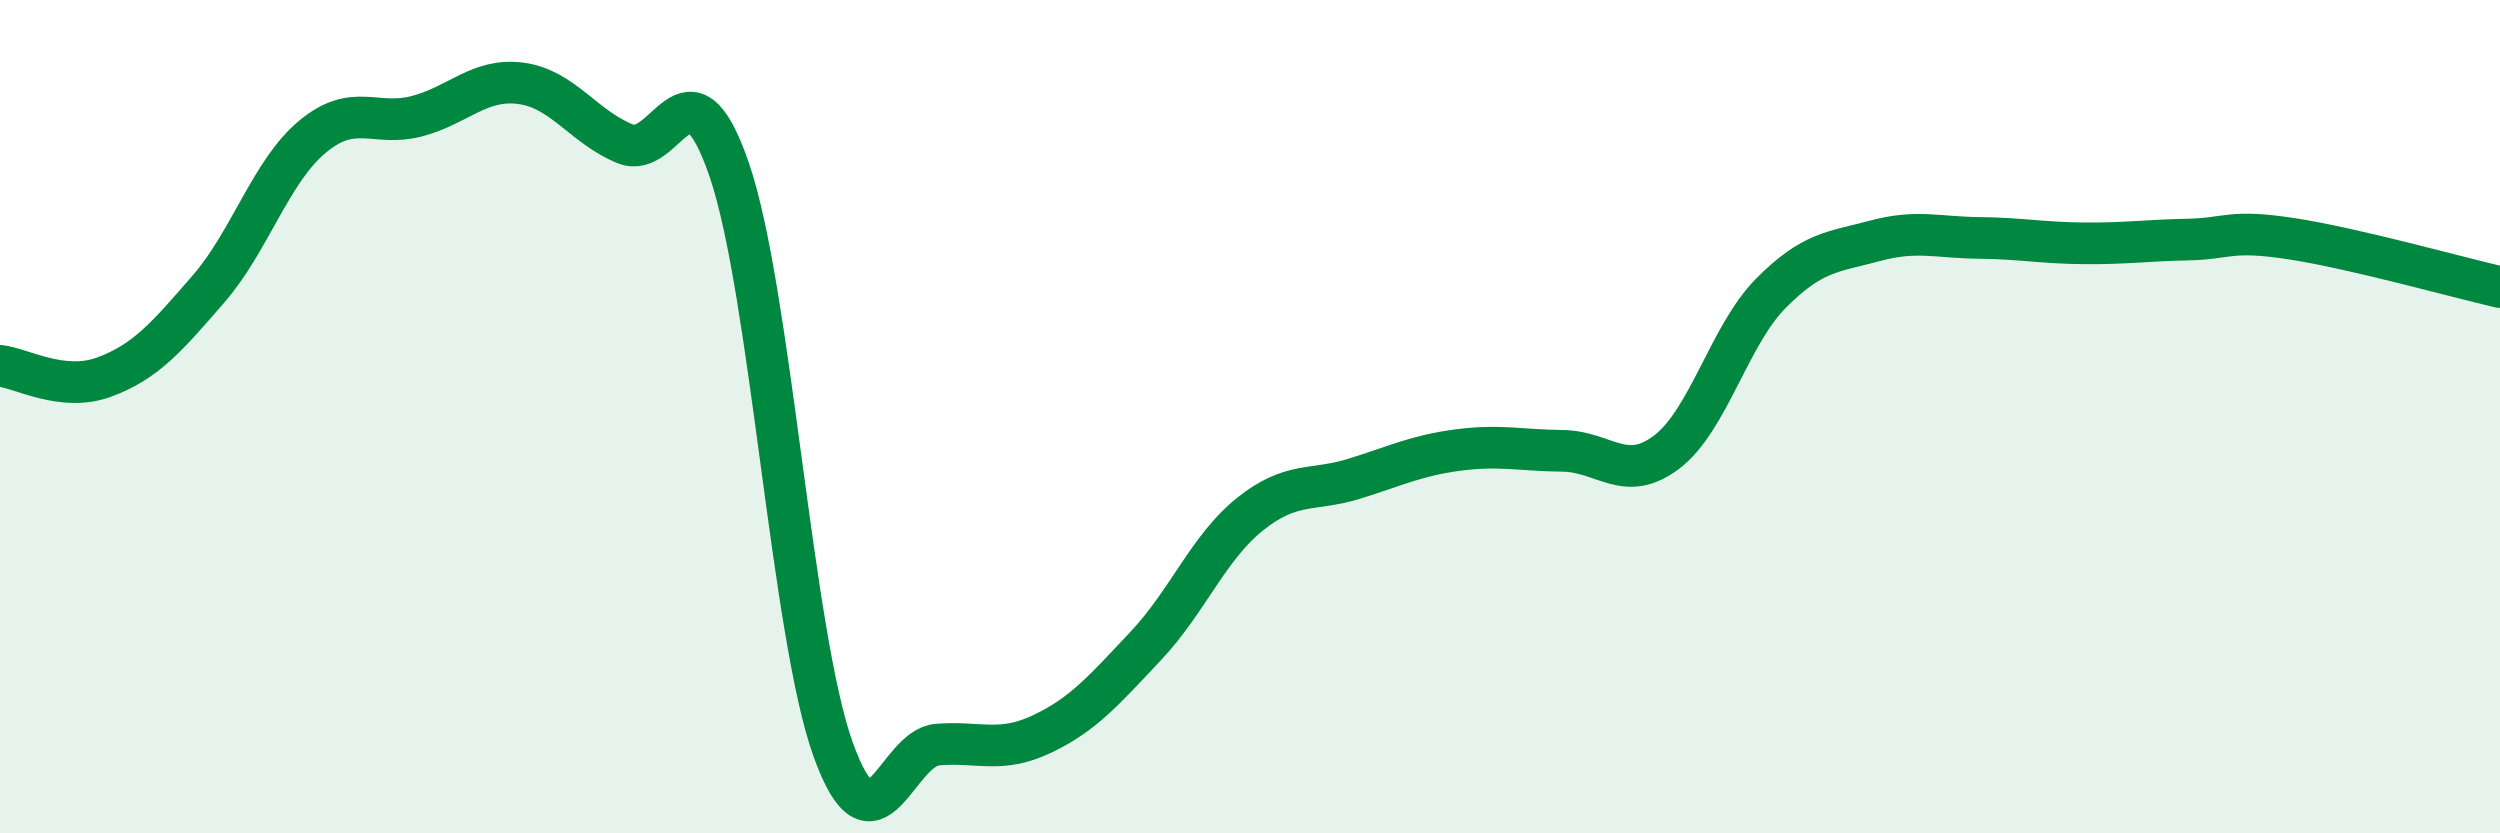
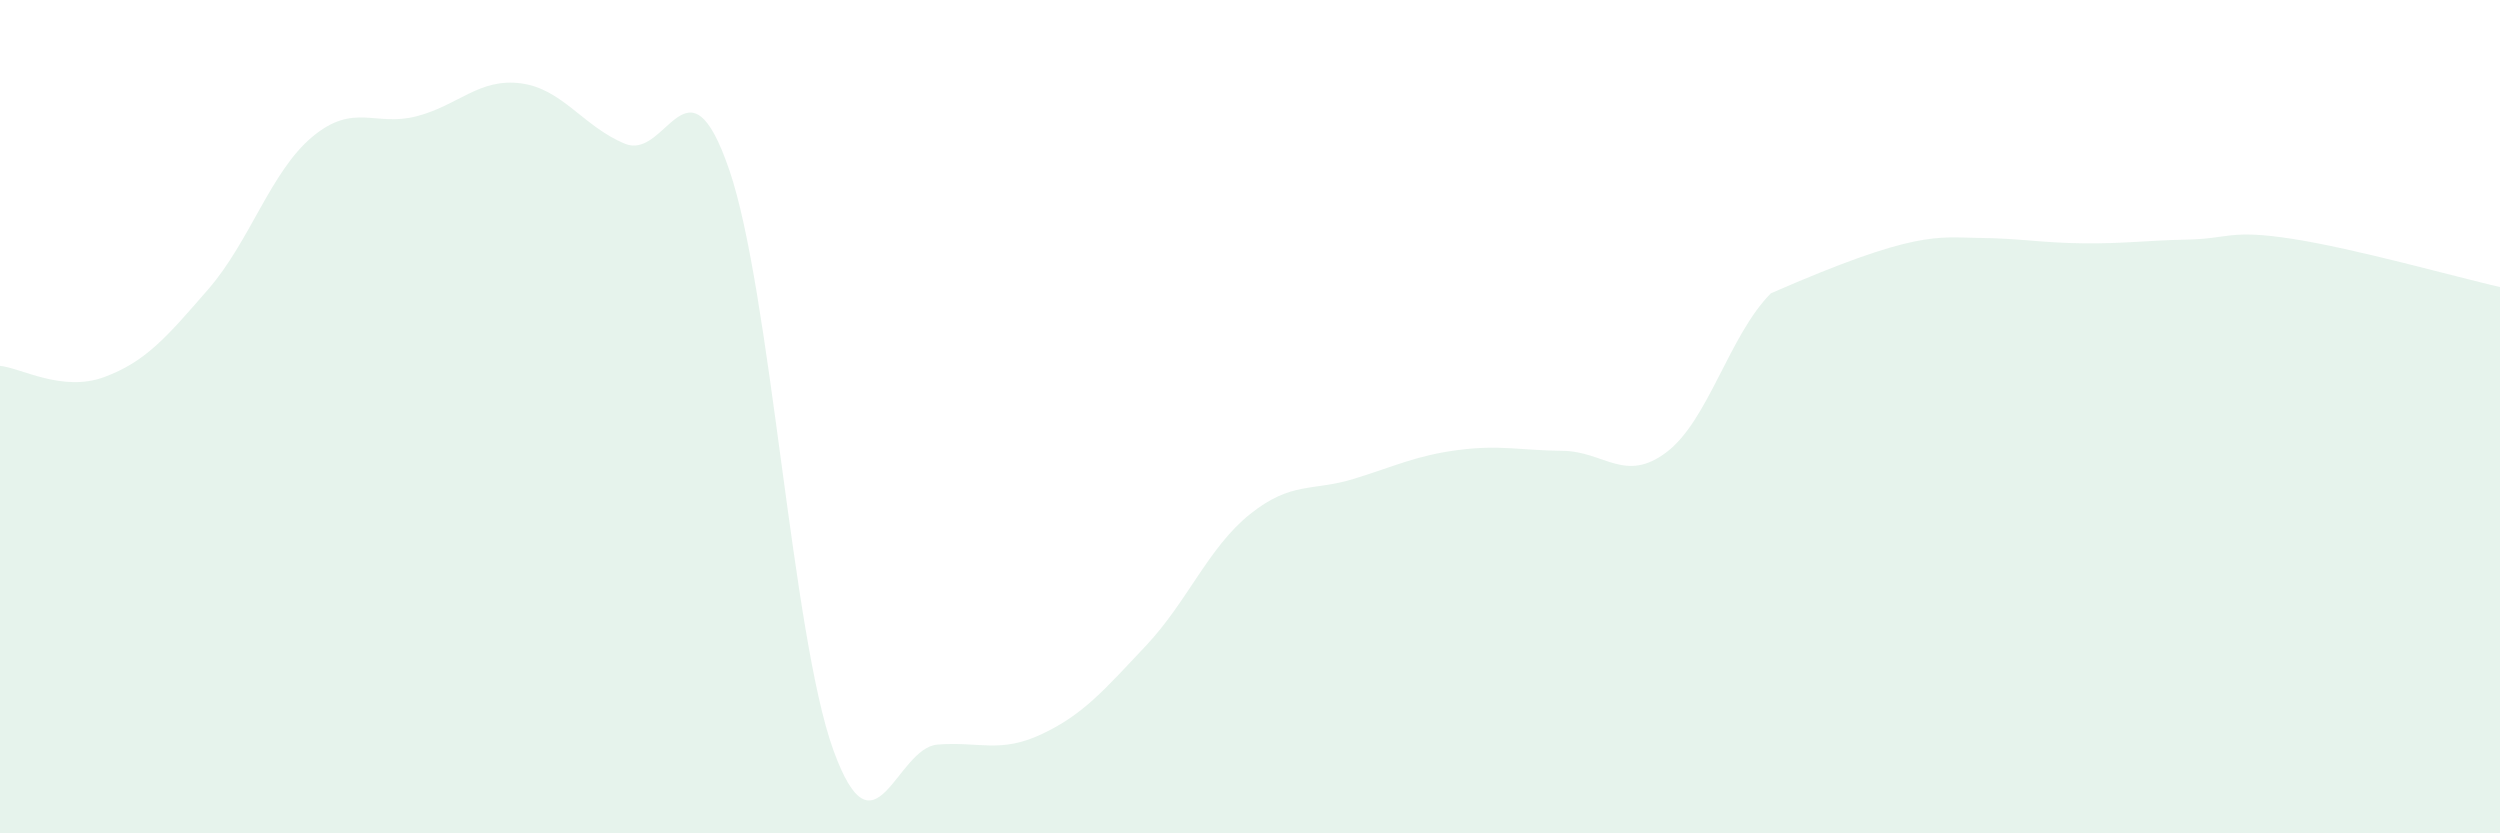
<svg xmlns="http://www.w3.org/2000/svg" width="60" height="20" viewBox="0 0 60 20">
-   <path d="M 0,8.78 C 0.5,8.83 1.5,9.42 2.5,9.05 C 3.5,8.68 4,8.09 5,6.94 C 6,5.79 6.5,4.11 7.5,3.28 C 8.5,2.45 9,3.05 10,2.79 C 11,2.53 11.5,1.87 12.5,2 C 13.5,2.13 14,3.04 15,3.45 C 16,3.86 16.5,1.16 17.5,4.07 C 18.5,6.98 19,15.24 20,18 C 21,20.76 21.5,17.95 22.5,17.87 C 23.5,17.79 24,18.09 25,17.62 C 26,17.15 26.5,16.56 27.5,15.5 C 28.5,14.44 29,13.14 30,12.34 C 31,11.54 31.5,11.8 32.5,11.49 C 33.5,11.18 34,10.93 35,10.8 C 36,10.67 36.5,10.81 37.5,10.82 C 38.5,10.83 39,11.61 40,10.85 C 41,10.09 41.5,8.05 42.5,7.04 C 43.5,6.03 44,6.05 45,5.78 C 46,5.51 46.5,5.7 47.5,5.71 C 48.5,5.72 49,5.83 50,5.84 C 51,5.85 51.5,5.77 52.5,5.75 C 53.5,5.73 53.5,5.5 55,5.73 C 56.5,5.96 59,6.66 60,6.89L60 20L0 20Z" fill="#008740" opacity="0.1" stroke-linecap="round" stroke-linejoin="round" />
-   <path d="M 0,8.78 C 0.5,8.83 1.5,9.42 2.5,9.05 C 3.5,8.68 4,8.09 5,6.94 C 6,5.79 6.5,4.11 7.5,3.28 C 8.5,2.45 9,3.05 10,2.79 C 11,2.53 11.5,1.87 12.5,2 C 13.5,2.13 14,3.04 15,3.45 C 16,3.86 16.5,1.16 17.5,4.07 C 18.5,6.98 19,15.24 20,18 C 21,20.76 21.5,17.95 22.5,17.87 C 23.5,17.79 24,18.09 25,17.62 C 26,17.15 26.5,16.56 27.5,15.5 C 28.5,14.44 29,13.14 30,12.34 C 31,11.54 31.5,11.8 32.5,11.49 C 33.5,11.18 34,10.93 35,10.8 C 36,10.67 36.5,10.81 37.5,10.82 C 38.5,10.83 39,11.61 40,10.85 C 41,10.09 41.5,8.05 42.5,7.04 C 43.5,6.03 44,6.05 45,5.78 C 46,5.51 46.5,5.7 47.5,5.71 C 48.5,5.72 49,5.83 50,5.84 C 51,5.85 51.5,5.77 52.5,5.75 C 53.5,5.73 53.5,5.5 55,5.73 C 56.5,5.96 59,6.66 60,6.89" stroke="#008740" stroke-width="1" fill="none" stroke-linecap="round" stroke-linejoin="round" />
+   <path d="M 0,8.78 C 0.5,8.83 1.5,9.42 2.5,9.05 C 3.5,8.68 4,8.09 5,6.94 C 6,5.79 6.5,4.11 7.5,3.28 C 8.5,2.45 9,3.05 10,2.79 C 11,2.53 11.5,1.87 12.5,2 C 13.5,2.13 14,3.04 15,3.45 C 16,3.86 16.5,1.16 17.5,4.07 C 18.5,6.98 19,15.24 20,18 C 21,20.76 21.5,17.95 22.5,17.87 C 23.5,17.79 24,18.09 25,17.62 C 26,17.15 26.5,16.56 27.5,15.5 C 28.5,14.44 29,13.14 30,12.34 C 31,11.54 31.5,11.8 32.5,11.49 C 33.5,11.18 34,10.93 35,10.8 C 36,10.67 36.5,10.81 37.5,10.82 C 38.5,10.83 39,11.61 40,10.85 C 41,10.09 41.5,8.05 42.5,7.04 C 46,5.51 46.5,5.7 47.5,5.71 C 48.5,5.72 49,5.83 50,5.84 C 51,5.85 51.5,5.77 52.5,5.75 C 53.5,5.73 53.5,5.5 55,5.73 C 56.5,5.96 59,6.66 60,6.89L60 20L0 20Z" fill="#008740" opacity="0.1" stroke-linecap="round" stroke-linejoin="round" />
</svg>